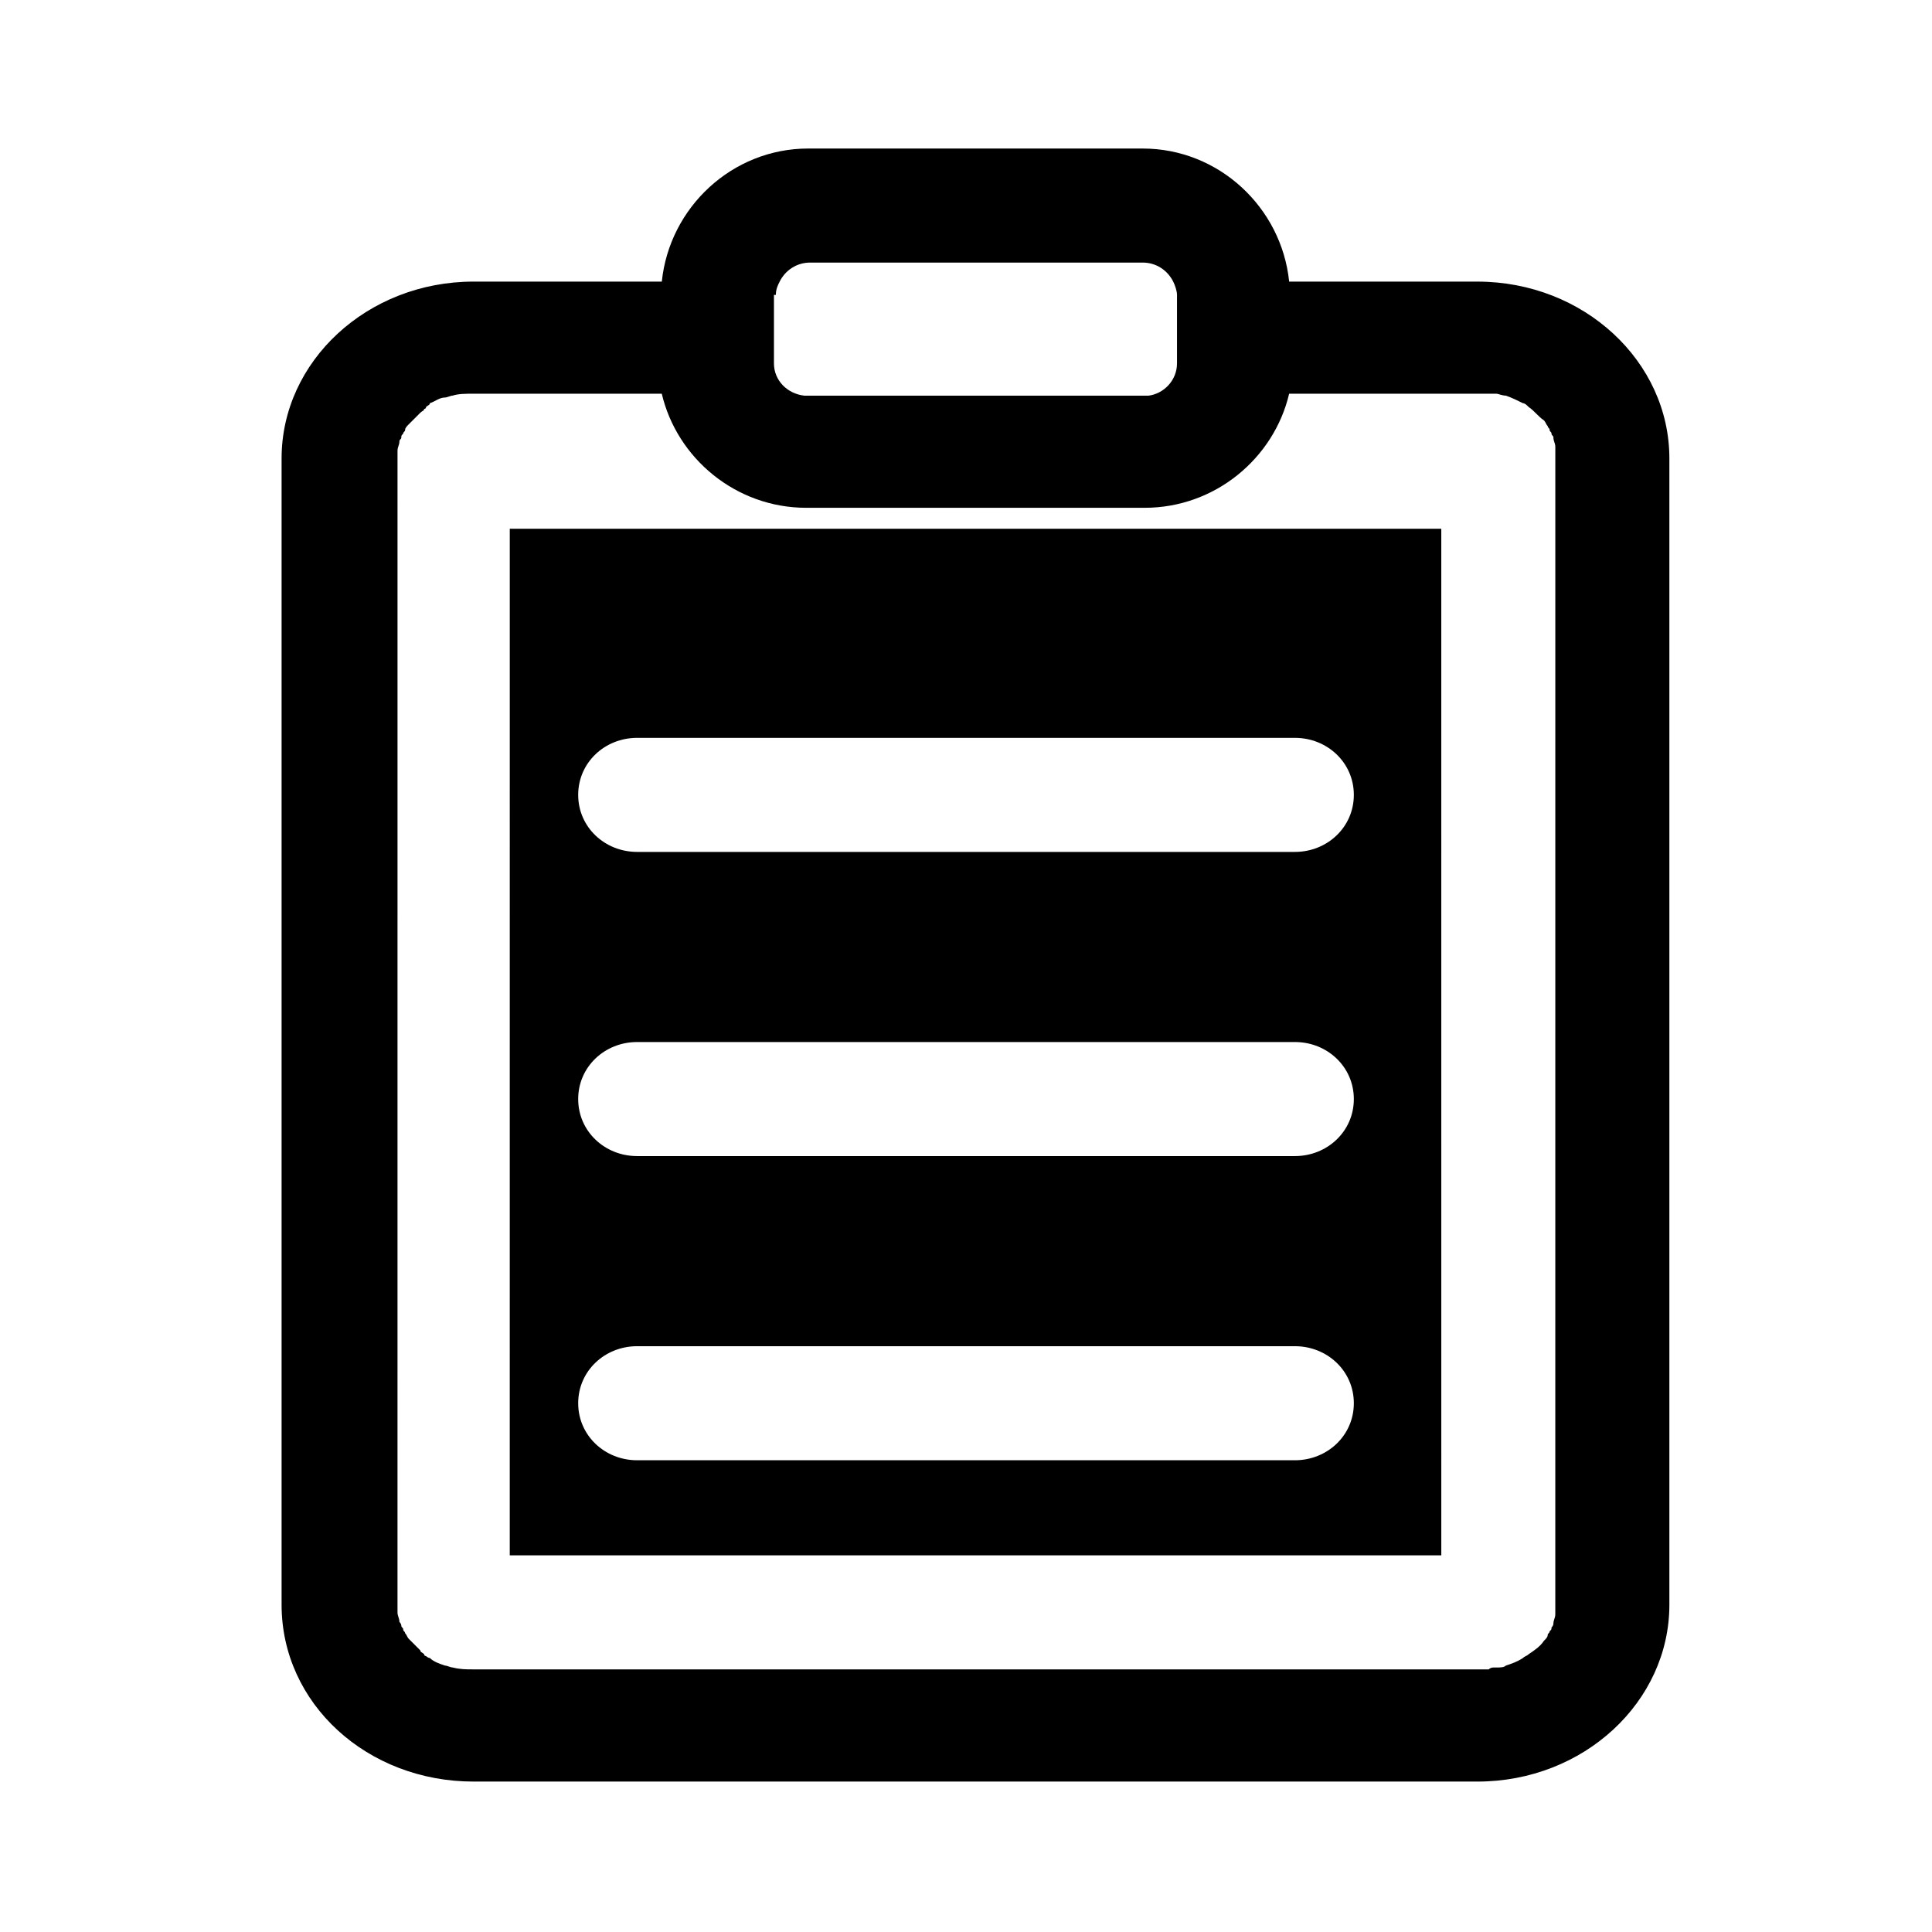
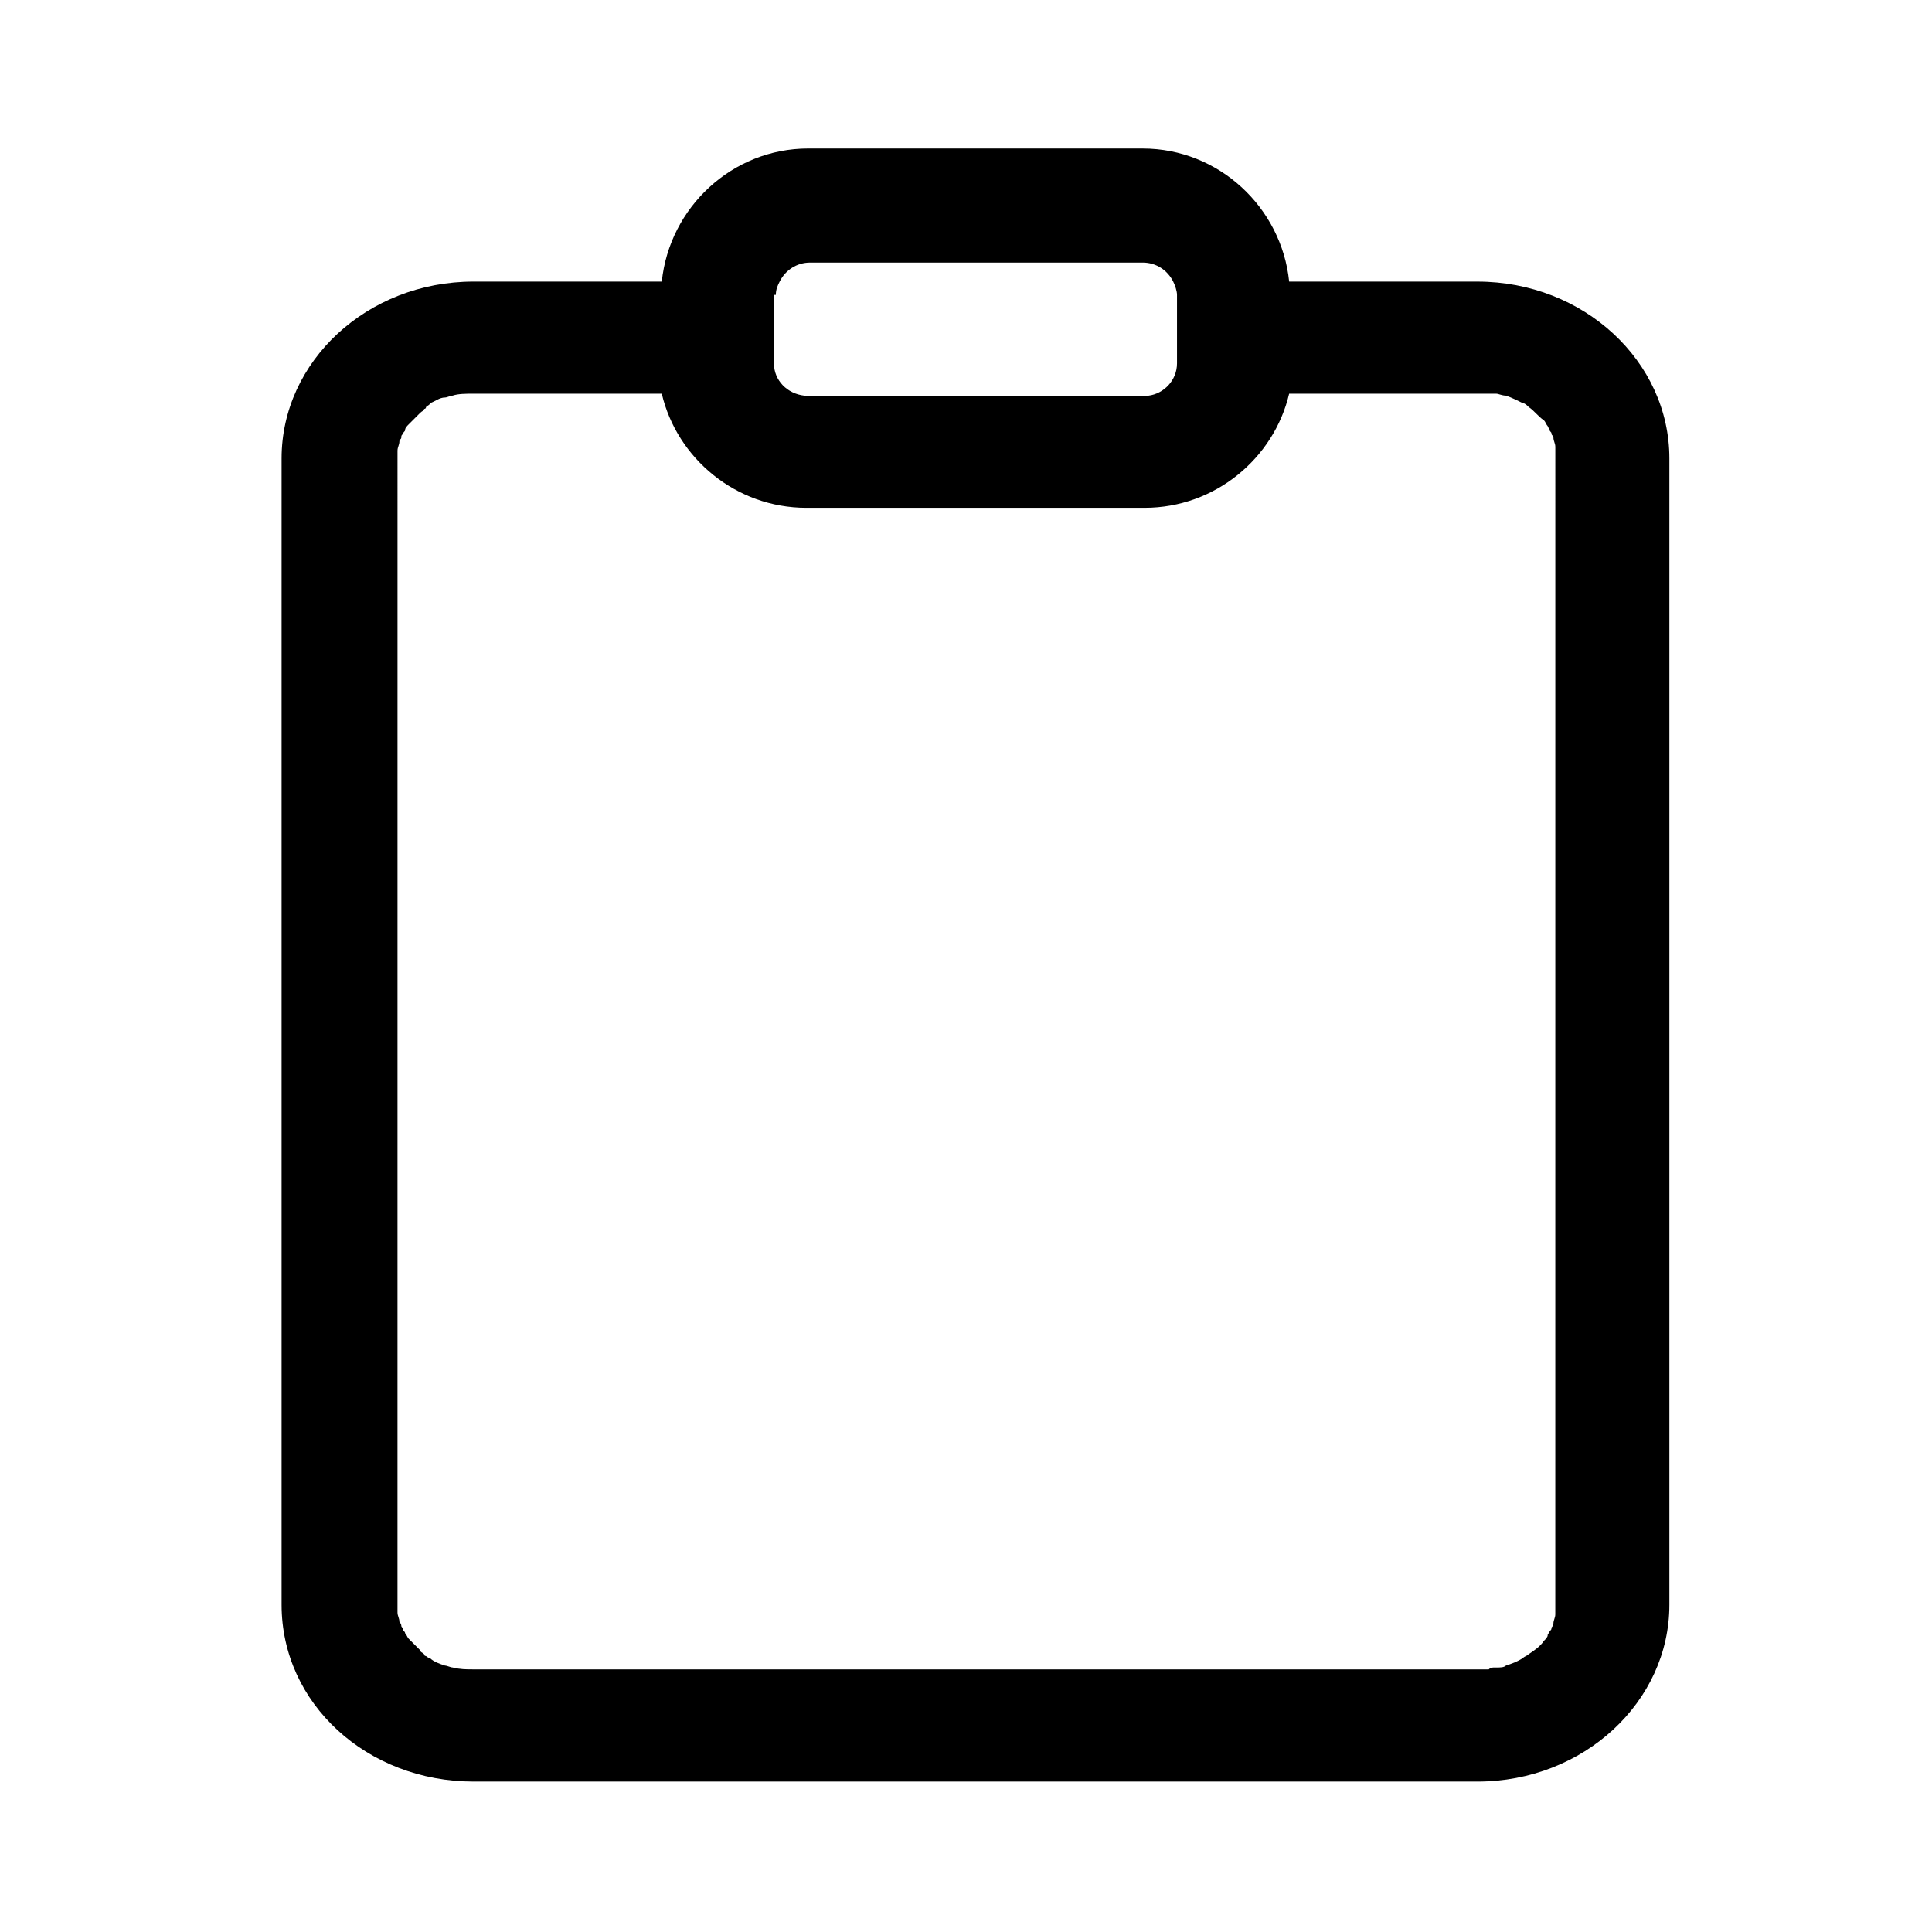
<svg xmlns="http://www.w3.org/2000/svg" fill="#000000" width="800px" height="800px" version="1.1" viewBox="144 144 512 512">
  <g>
    <path d="m535.52 218.63h-49.879c-2.016-19.648-18.641-35.266-38.793-35.266l-88.668-0.004c-20.152 0-36.777 15.617-38.793 35.266h-49.879c-28.215 0.004-50.883 21.16-50.883 46.855v303.8c0 26.199 22.672 46.855 50.883 46.855h266.01c28.215 0 50.883-21.16 50.883-46.855v-303.8c0-25.695-22.668-46.852-50.883-46.852zm-185.91 3.523c0-1.512 0.504-2.519 1.008-3.527 1.512-3.023 4.535-5.039 8.062-5.039h88.168c3.527 0 6.551 2.016 8.062 5.039 0.504 1.008 1.008 2.519 1.008 3.527v18.137c0 4.535-3.527 8.062-7.559 8.566h-1.008-89.176-1.008c-4.535-0.504-8.062-4.031-8.062-8.566v-18.137zm206.56 347.12v1.512 1.008c0 1.008-0.504 1.512-0.504 2.519 0 0.504-0.504 1.008-0.504 1.008 0 0.504 0 0.504-0.504 1.008 0 0.504-0.504 0.504-0.504 1.008s-0.504 1.008-1.008 1.512c-1.008 1.512-2.519 2.519-4.031 3.527-0.504 0.504-1.008 0.504-1.512 1.008-1.512 1.008-3.023 1.512-4.535 2.016-0.504 0.504-1.512 0.504-2.519 0.504h-0.504c-0.504 0-1.008 0-1.512 0.504h-3.023l-266.01-0.004c-2.016 0-3.527 0-5.543-0.504-0.504 0-1.512-0.504-2.016-0.504-1.512-0.504-3.023-1.008-4.031-2.016-0.504 0-1.008-0.504-1.008-0.504s-0.504 0-0.504-0.504c-0.504-0.504-1.008-0.504-1.008-1.008-1.008-1.008-2.016-2.016-3.023-3.023-0.504-0.504-0.504-1.008-1.008-1.512 0-0.504-0.504-0.504-0.504-1.008 0-0.504-0.504-0.504-0.504-1.008s-0.504-1.008-0.504-1.008c0-1.008-0.504-1.512-0.504-2.519v-1.512-1.008l0.004-302.79v-1.008-1.512c0-1.008 0.504-1.512 0.504-2.519 0-0.504 0.504-0.504 0.504-1.008s0-0.504 0.504-1.008c0-0.504 0.504-0.504 0.504-1.008s0.504-1.008 1.008-1.512c1.008-1.008 2.016-2.016 3.023-3.023 0.504-0.504 1.008-0.504 1.008-1.008 0 0 0.504 0 0.504-0.504 0.504-0.504 1.008-0.504 1.008-1.008 1.512-0.504 2.519-1.512 4.031-1.512 0.504 0 1.512-0.504 2.016-0.504 1.512-0.504 3.527-0.504 5.543-0.504l49.875 0.004c4.031 17.129 19.648 30.23 38.289 30.23h89.68c18.641 0 34.258-13.098 38.289-30.23h49.879 3.023 1.512 0.504c0.504 0 1.512 0.504 2.519 0.504 1.512 0.504 3.527 1.512 4.535 2.016 0.504 0 1.008 0.504 1.512 1.008 1.512 1.008 2.519 2.519 4.031 3.527 0.504 0.504 0.504 1.008 1.008 1.512 0 0.504 0.504 0.504 0.504 1.008 0 0.504 0.504 0.504 0.504 1.008s0.504 0.504 0.504 1.008c0 1.008 0.504 1.512 0.504 2.519v1.008 1.512z" />
-     <path d="m279.09 556.18h246.87l-0.004-272.06h-246.86zm33.754-216.64h174.32c8.566 0 15.617 6.551 15.617 15.113 0 8.566-7.055 15.113-15.617 15.113h-174.32c-8.566 0-15.617-6.551-15.617-15.113 0-8.566 7.051-15.113 15.617-15.113zm0 80.609h174.32c8.566 0 15.617 6.551 15.617 15.113 0 8.566-7.055 15.113-15.617 15.113h-174.32c-8.566 0-15.617-6.551-15.617-15.113 0-8.566 7.051-15.113 15.617-15.113zm0 80.609h174.32c8.566 0 15.617 6.551 15.617 15.113 0 8.566-7.055 15.113-15.617 15.113h-174.32c-8.566 0-15.617-6.551-15.617-15.113 0-8.566 7.051-15.113 15.617-15.113z" />
  </g>
</svg>